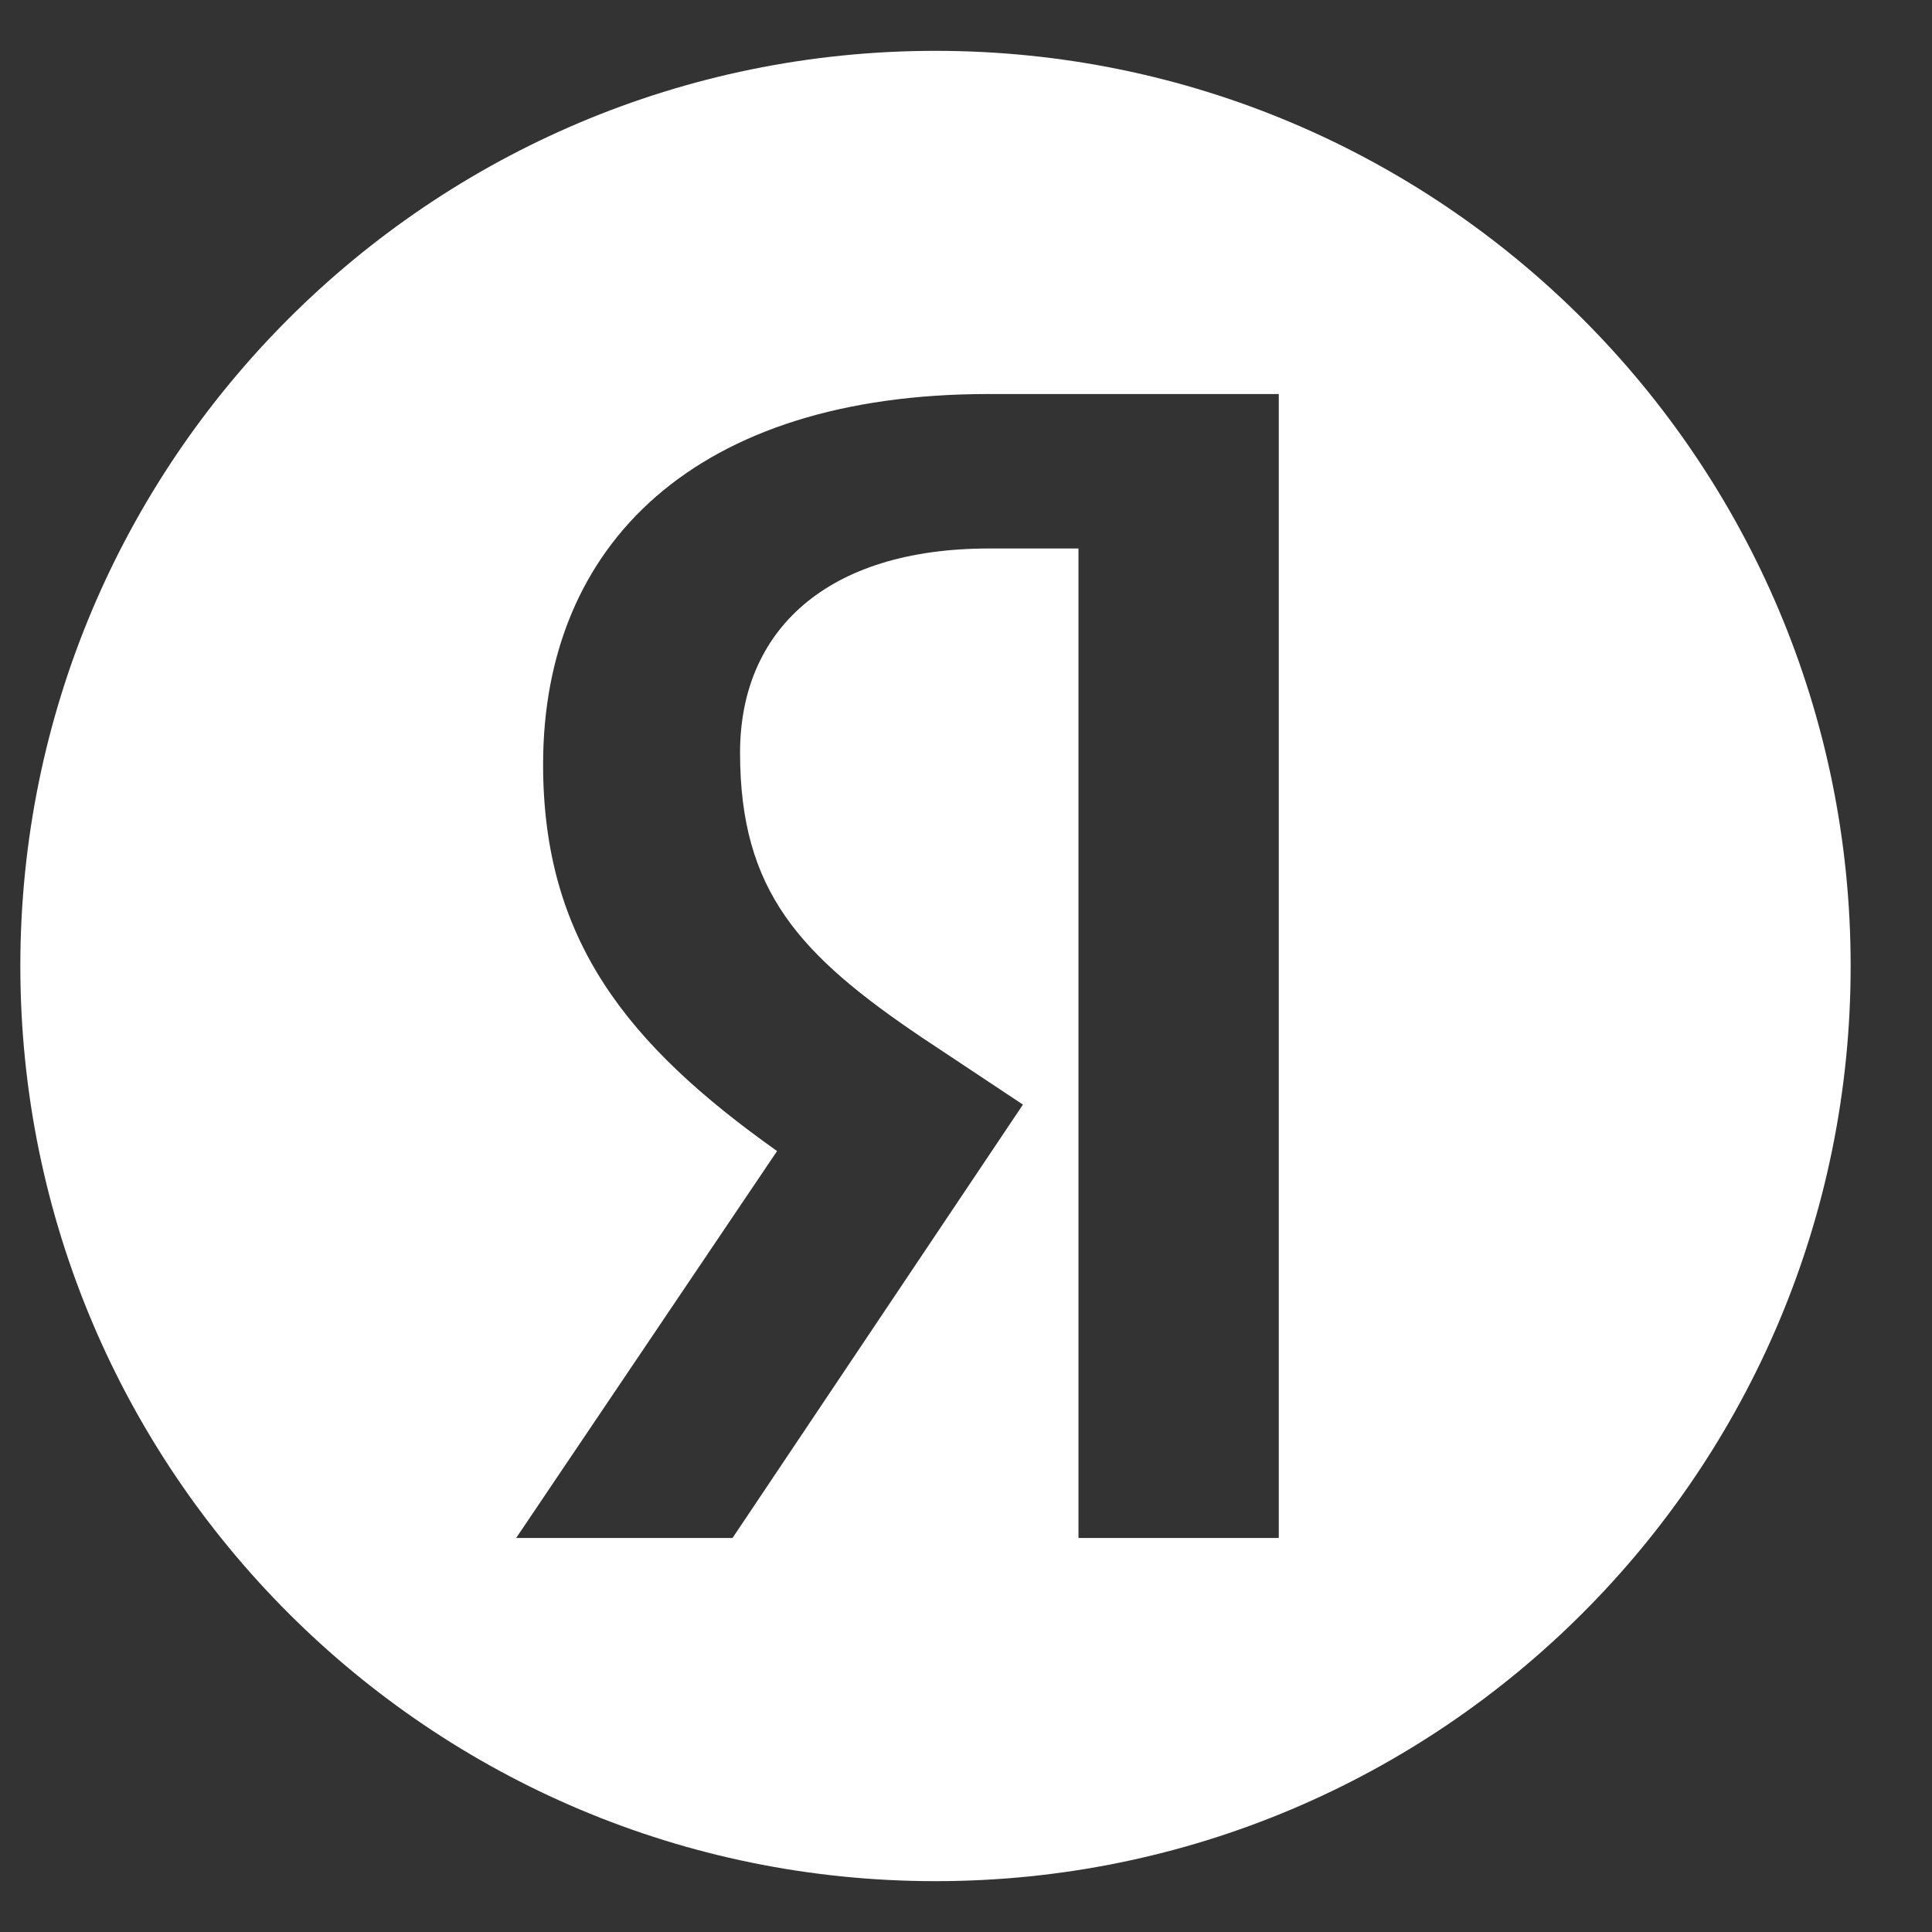
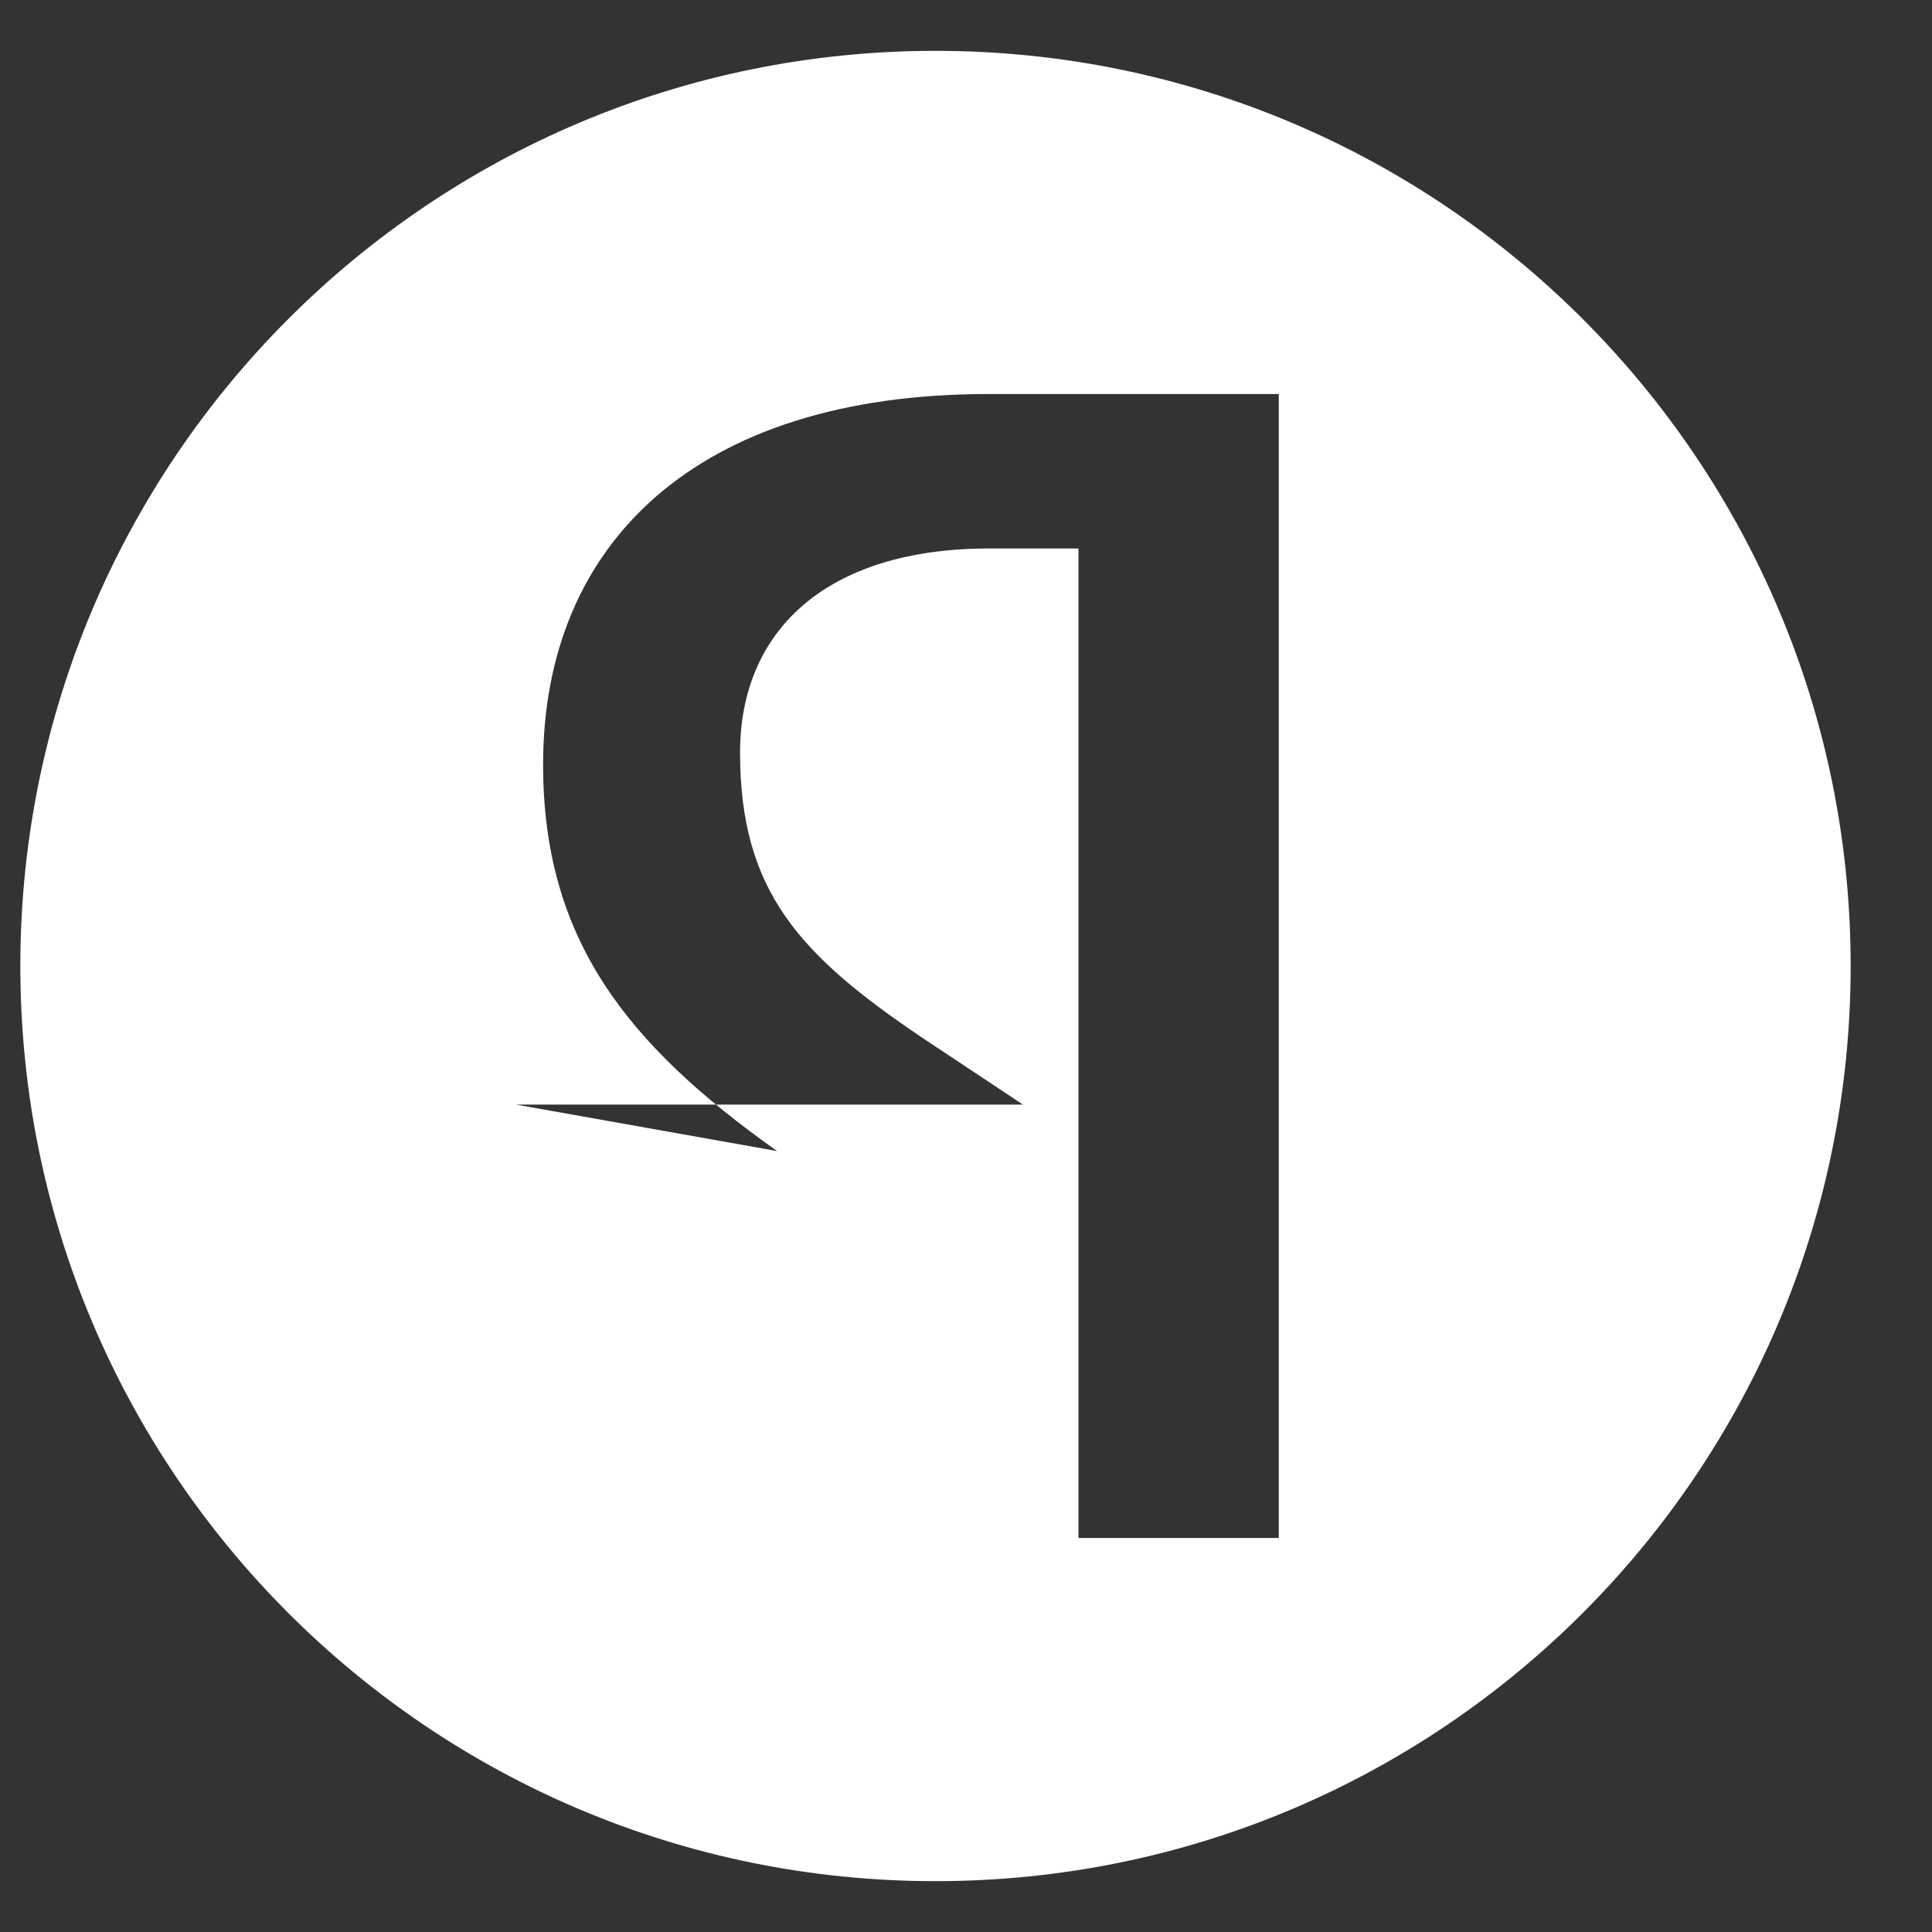
<svg xmlns="http://www.w3.org/2000/svg" width="19" height="19" viewBox="0 0 19 19" fill="none">
  <rect x="0" y="0" width="19" height="19" fill="#333333" stroke="none" />
-   <path fill-rule="evenodd" clip-rule="evenodd" d="M18.2 9.5C18.2 14.471 14.171 18.5 9.2 18.5C4.23 18.5 0.2 14.471 0.2 9.5C0.2 4.529 4.23 0.5 9.2 0.5C14.171 0.5 18.2 4.529 18.2 9.5ZM12.576 15.125H10.614H10.606V5.394H9.728C8.123 5.394 7.278 6.205 7.278 7.402C7.278 8.765 7.866 9.393 9.066 10.203L10.06 10.863L7.204 15.125H5.076L7.642 11.32C6.166 10.273 5.341 9.241 5.341 7.518C5.341 5.345 6.848 3.875 9.72 3.875H12.576V15.125Z" fill="white" />
+   <path fill-rule="evenodd" clip-rule="evenodd" d="M18.2 9.5C18.2 14.471 14.171 18.5 9.2 18.5C4.23 18.5 0.2 14.471 0.2 9.5C0.2 4.529 4.23 0.5 9.2 0.5C14.171 0.5 18.2 4.529 18.2 9.5ZM12.576 15.125H10.614H10.606V5.394H9.728C8.123 5.394 7.278 6.205 7.278 7.402C7.278 8.765 7.866 9.393 9.066 10.203L10.06 10.863H5.076L7.642 11.32C6.166 10.273 5.341 9.241 5.341 7.518C5.341 5.345 6.848 3.875 9.72 3.875H12.576V15.125Z" fill="white" />
</svg>